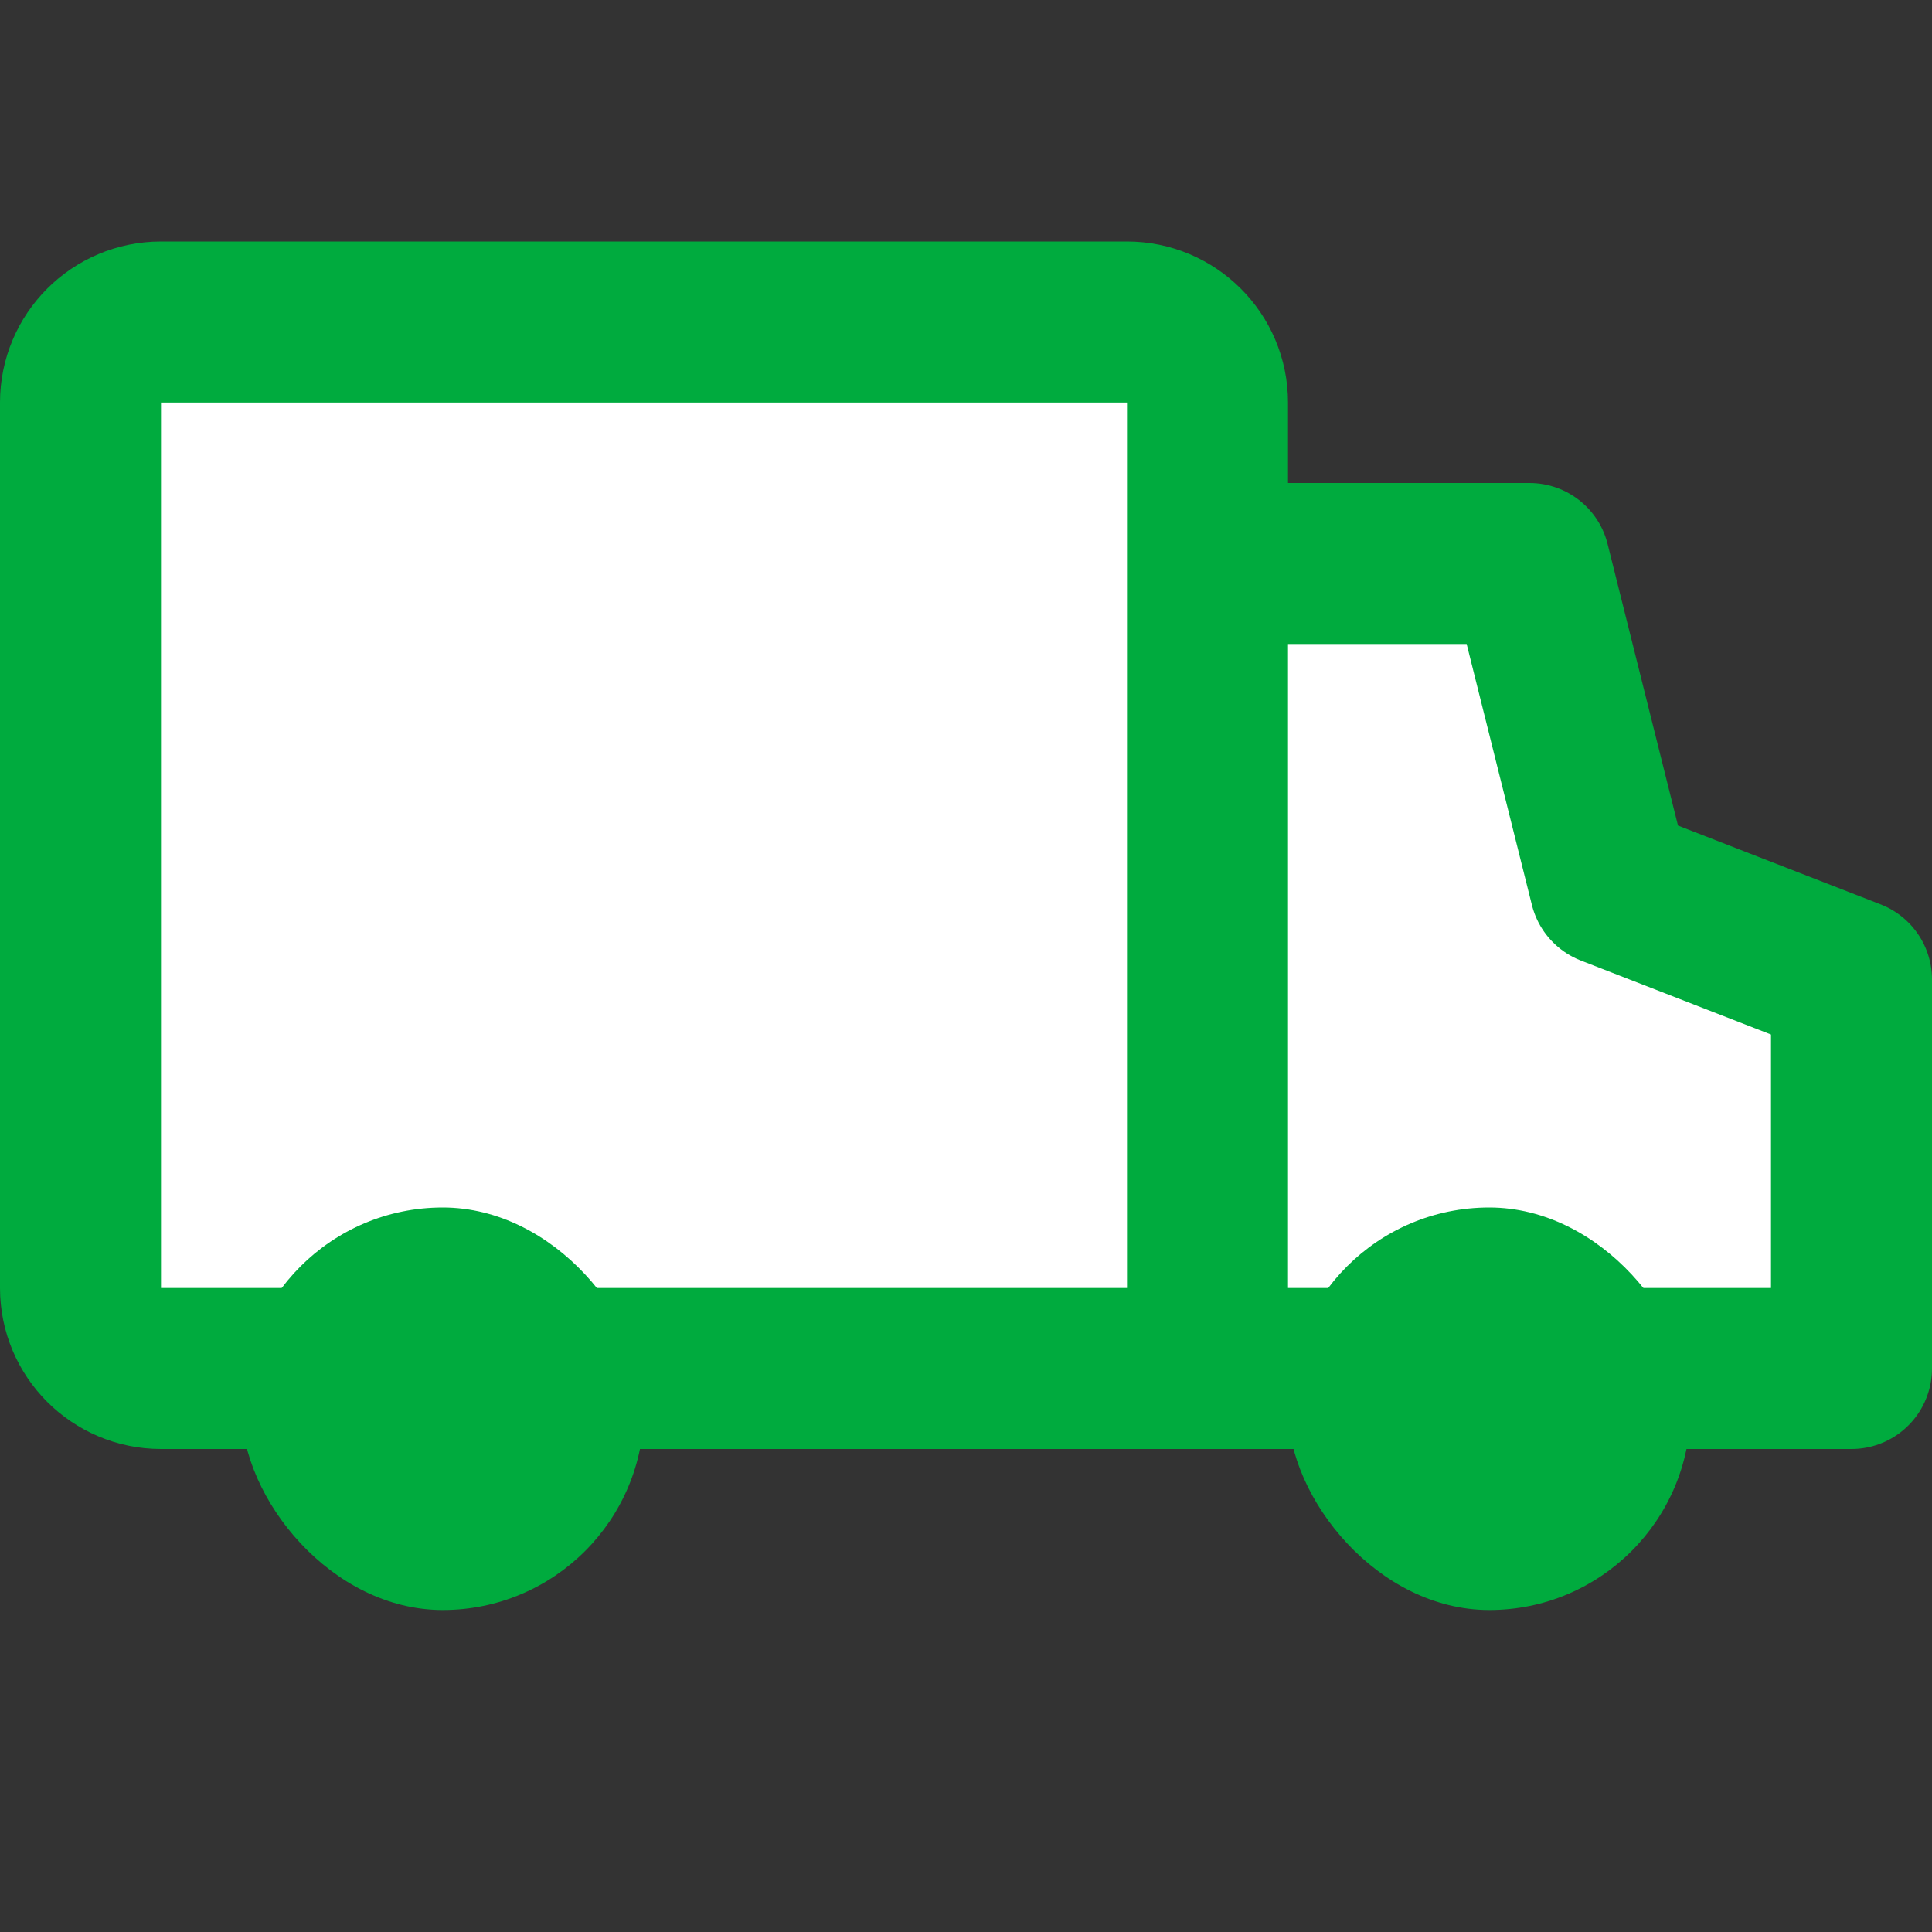
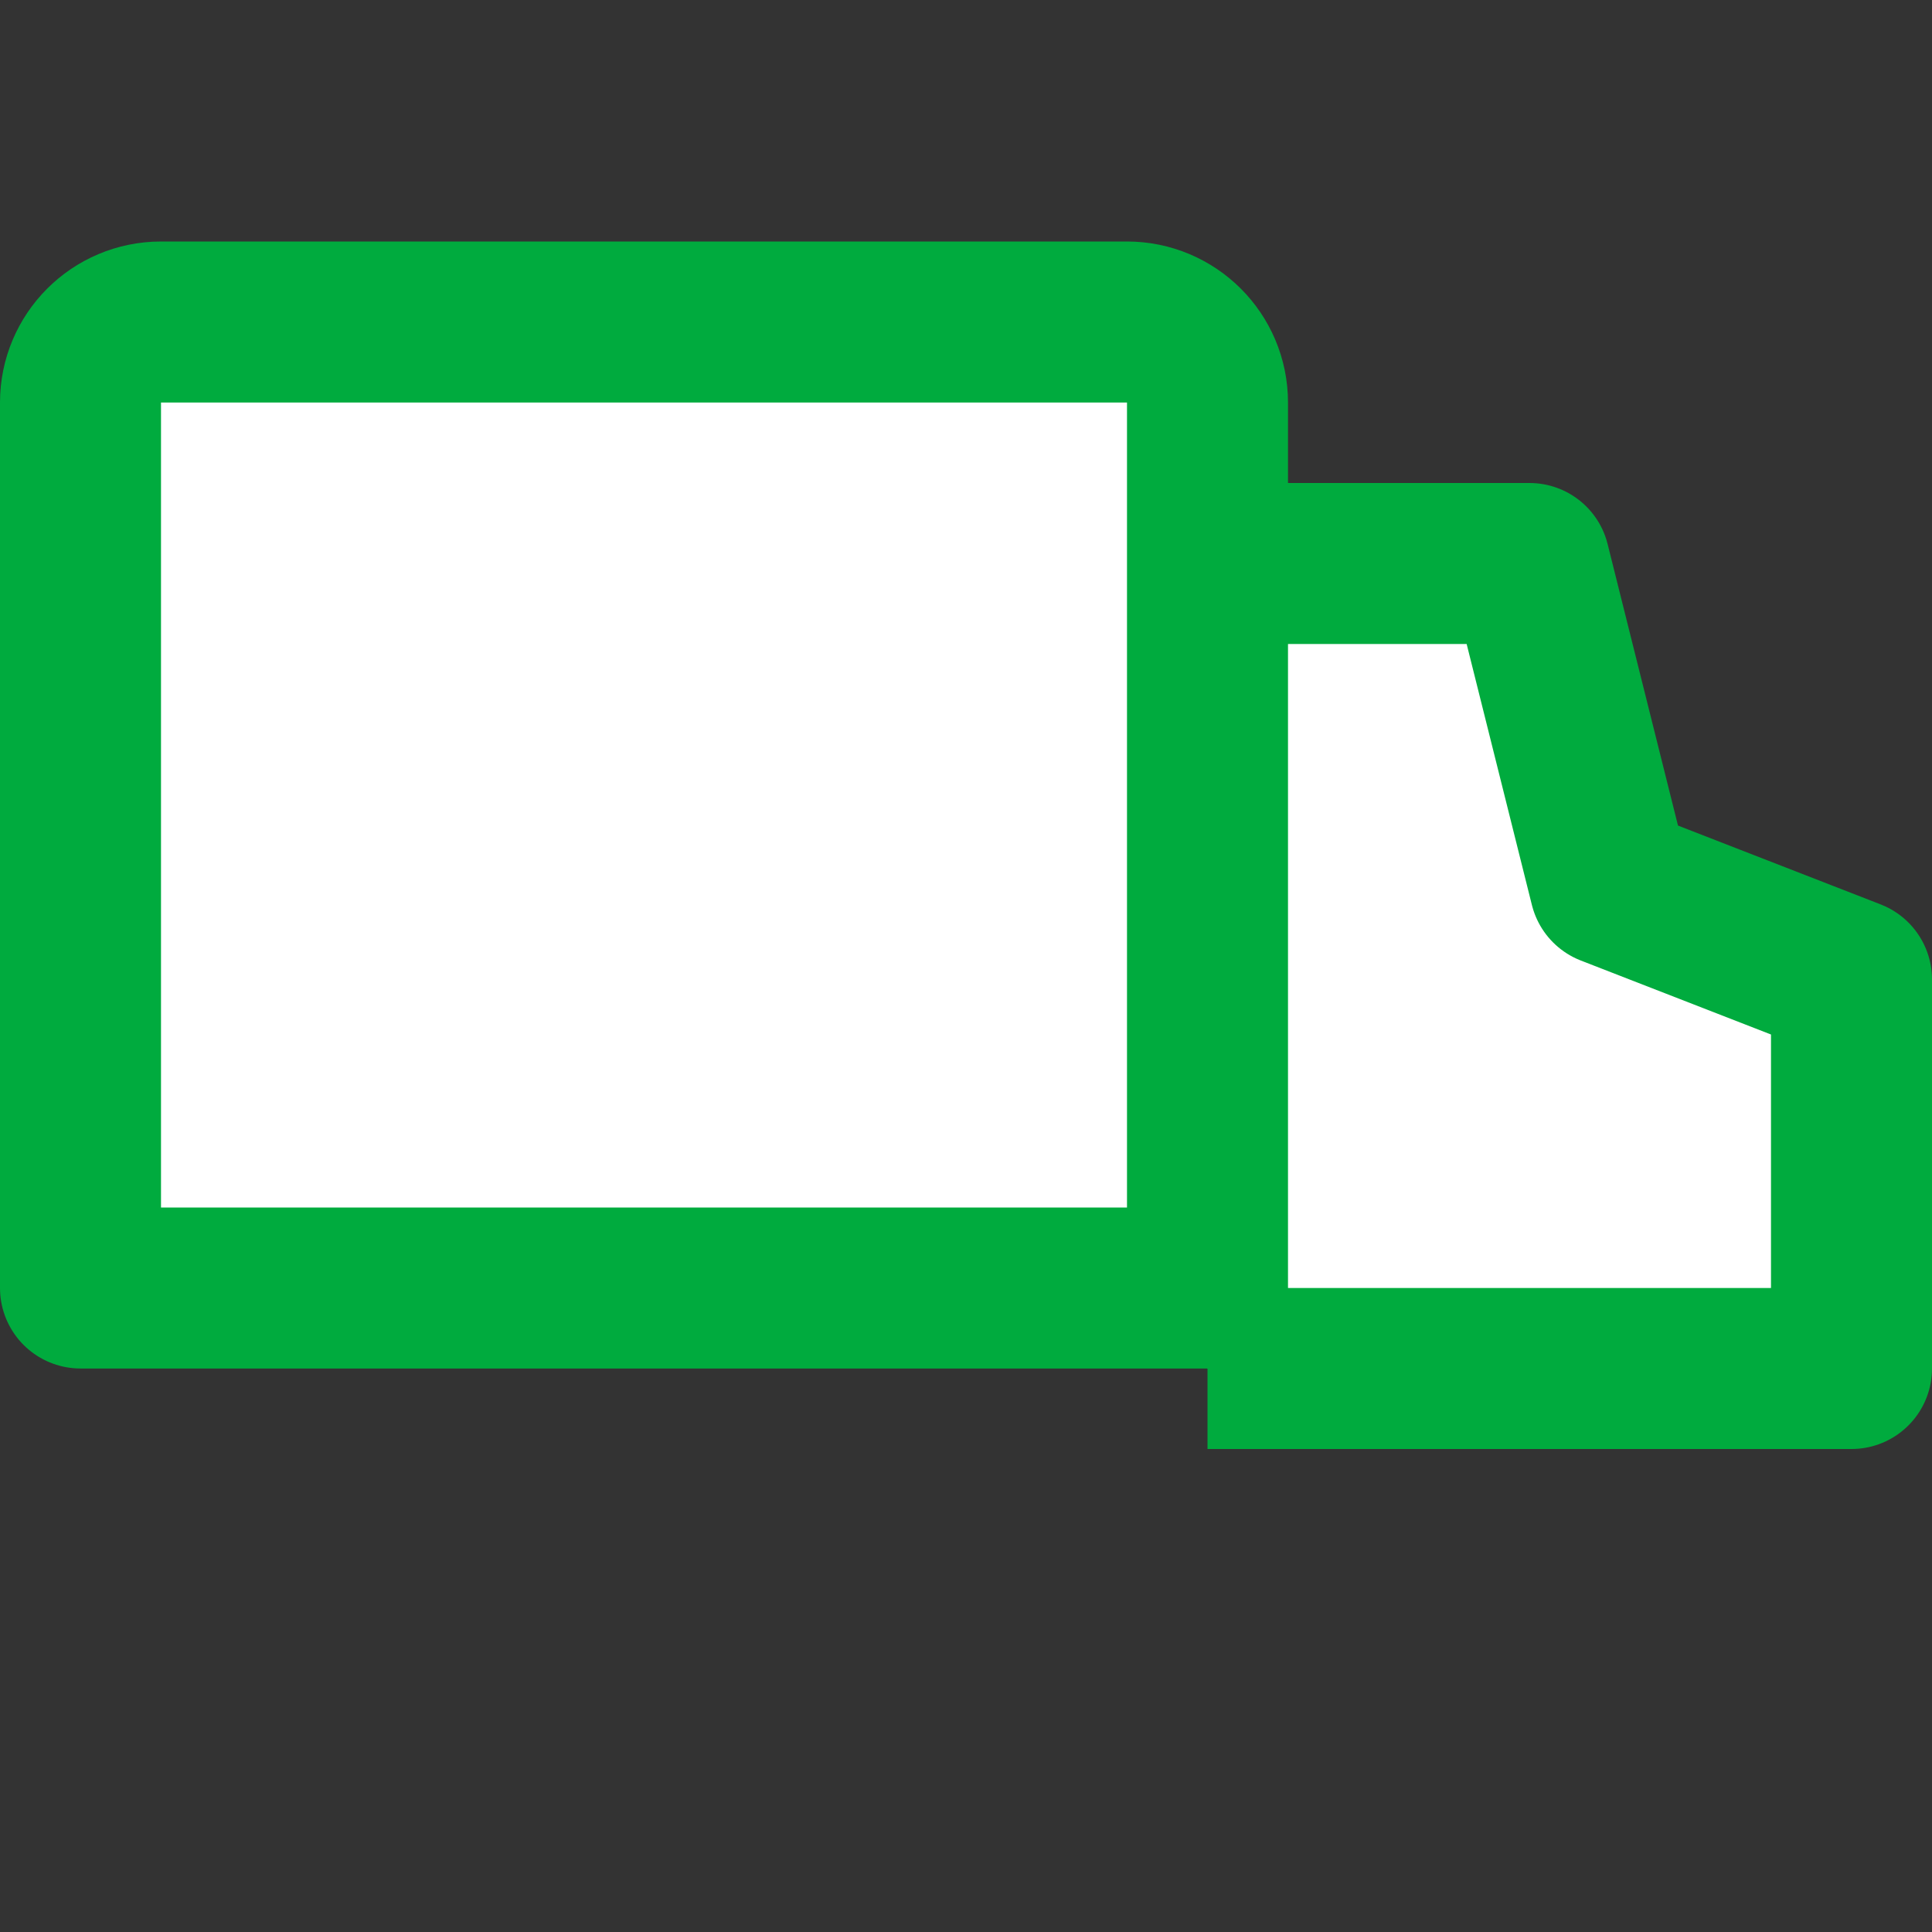
<svg xmlns="http://www.w3.org/2000/svg" width="24" height="24" viewBox="0 0 24 24" fill="none">
  <rect x="0" y="0" width="24" height="24" fill="#333333" stroke="none" />
-   <path d="M15 7H19L20 11L23 12.167V17H15M15 7V5C15 4.448 14.552 4 14 4H2C1.448 4 1 4.448 1 5V16C1 16.552 1.448 17 2 17H15M15 7V17" stroke="#00ab3e" stroke-width="2" stroke-linejoin="round" fill="#ffffff" />
-   <rect x="3" y="15" width="5" height="5" rx="2.5" fill="#00ab3e" />
-   <rect x="16" y="15" width="5" height="5" rx="2.5" fill="#00ab3e" />
+   <path d="M15 7H19L20 11L23 12.167V17H15M15 7V5C15 4.448 14.552 4 14 4H2C1.448 4 1 4.448 1 5V16H15M15 7V17" stroke="#00ab3e" stroke-width="2" stroke-linejoin="round" fill="#ffffff" />
</svg>